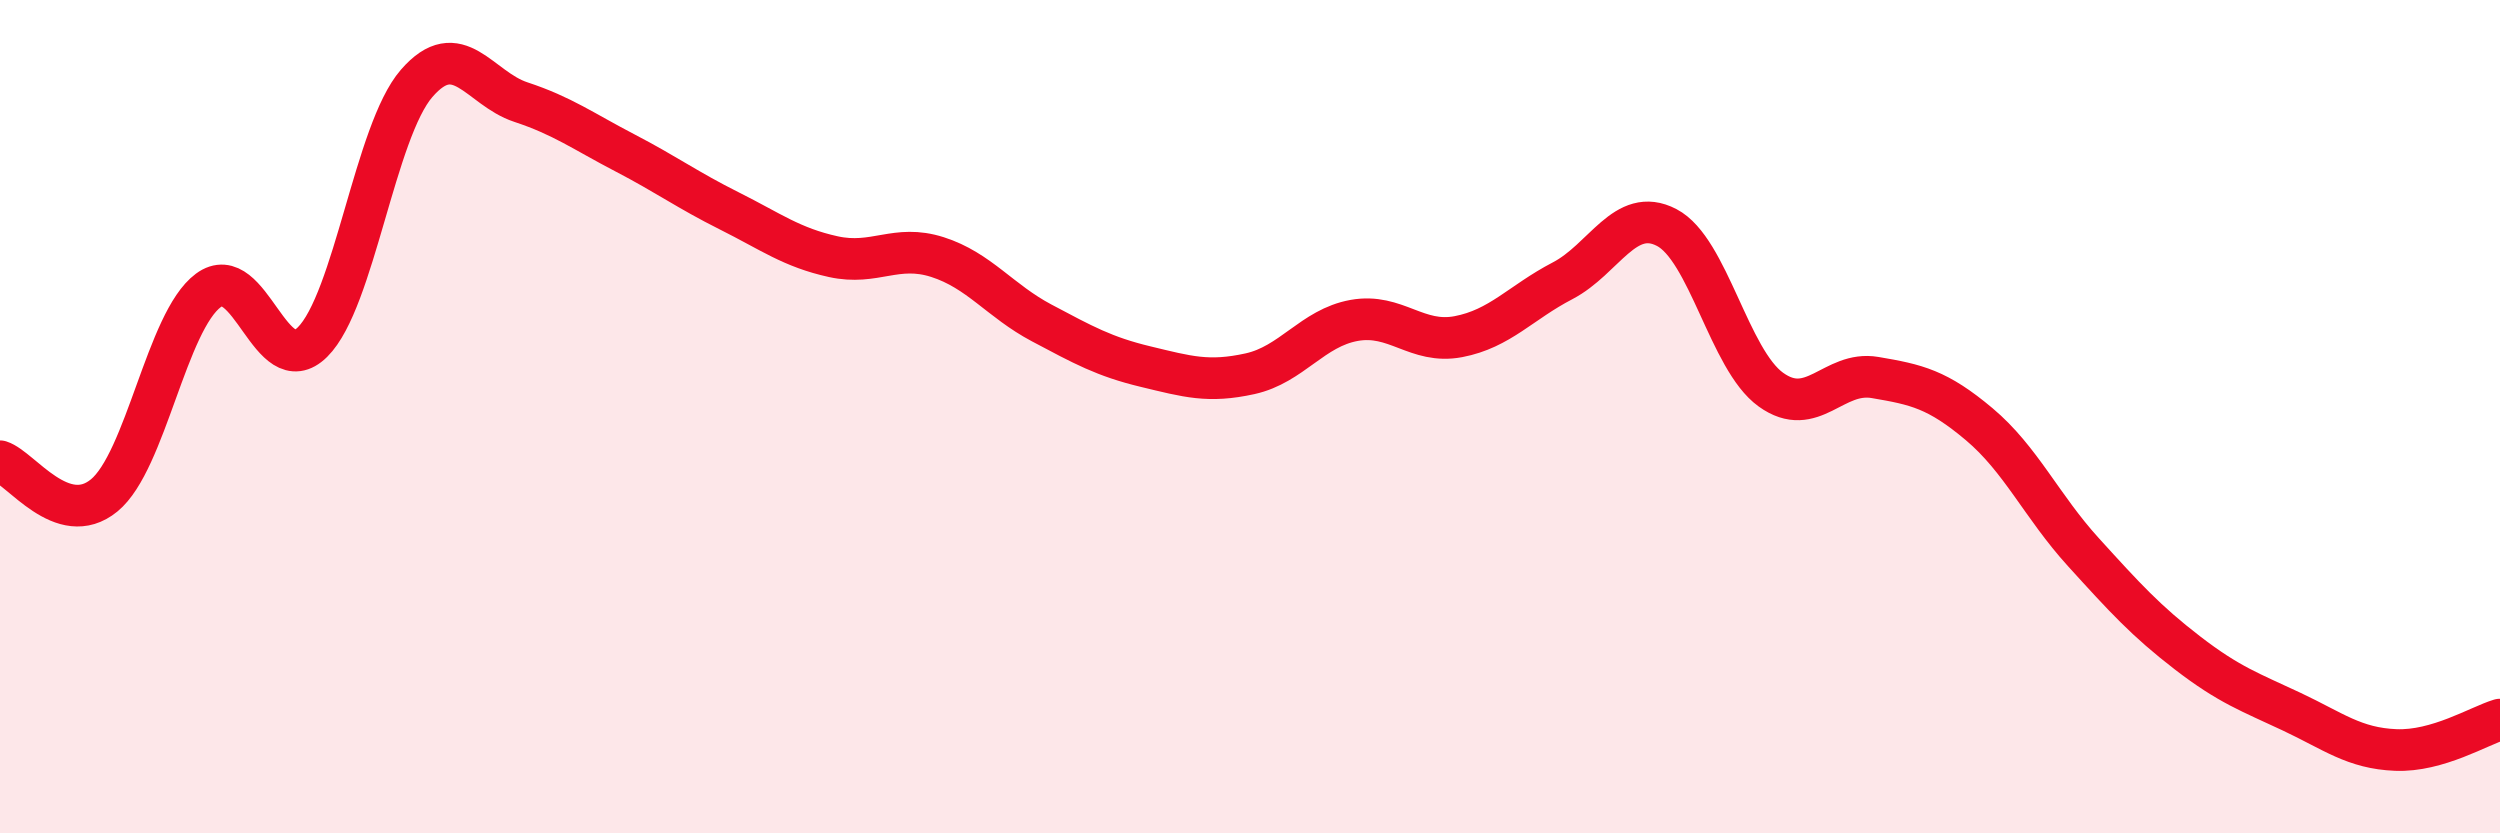
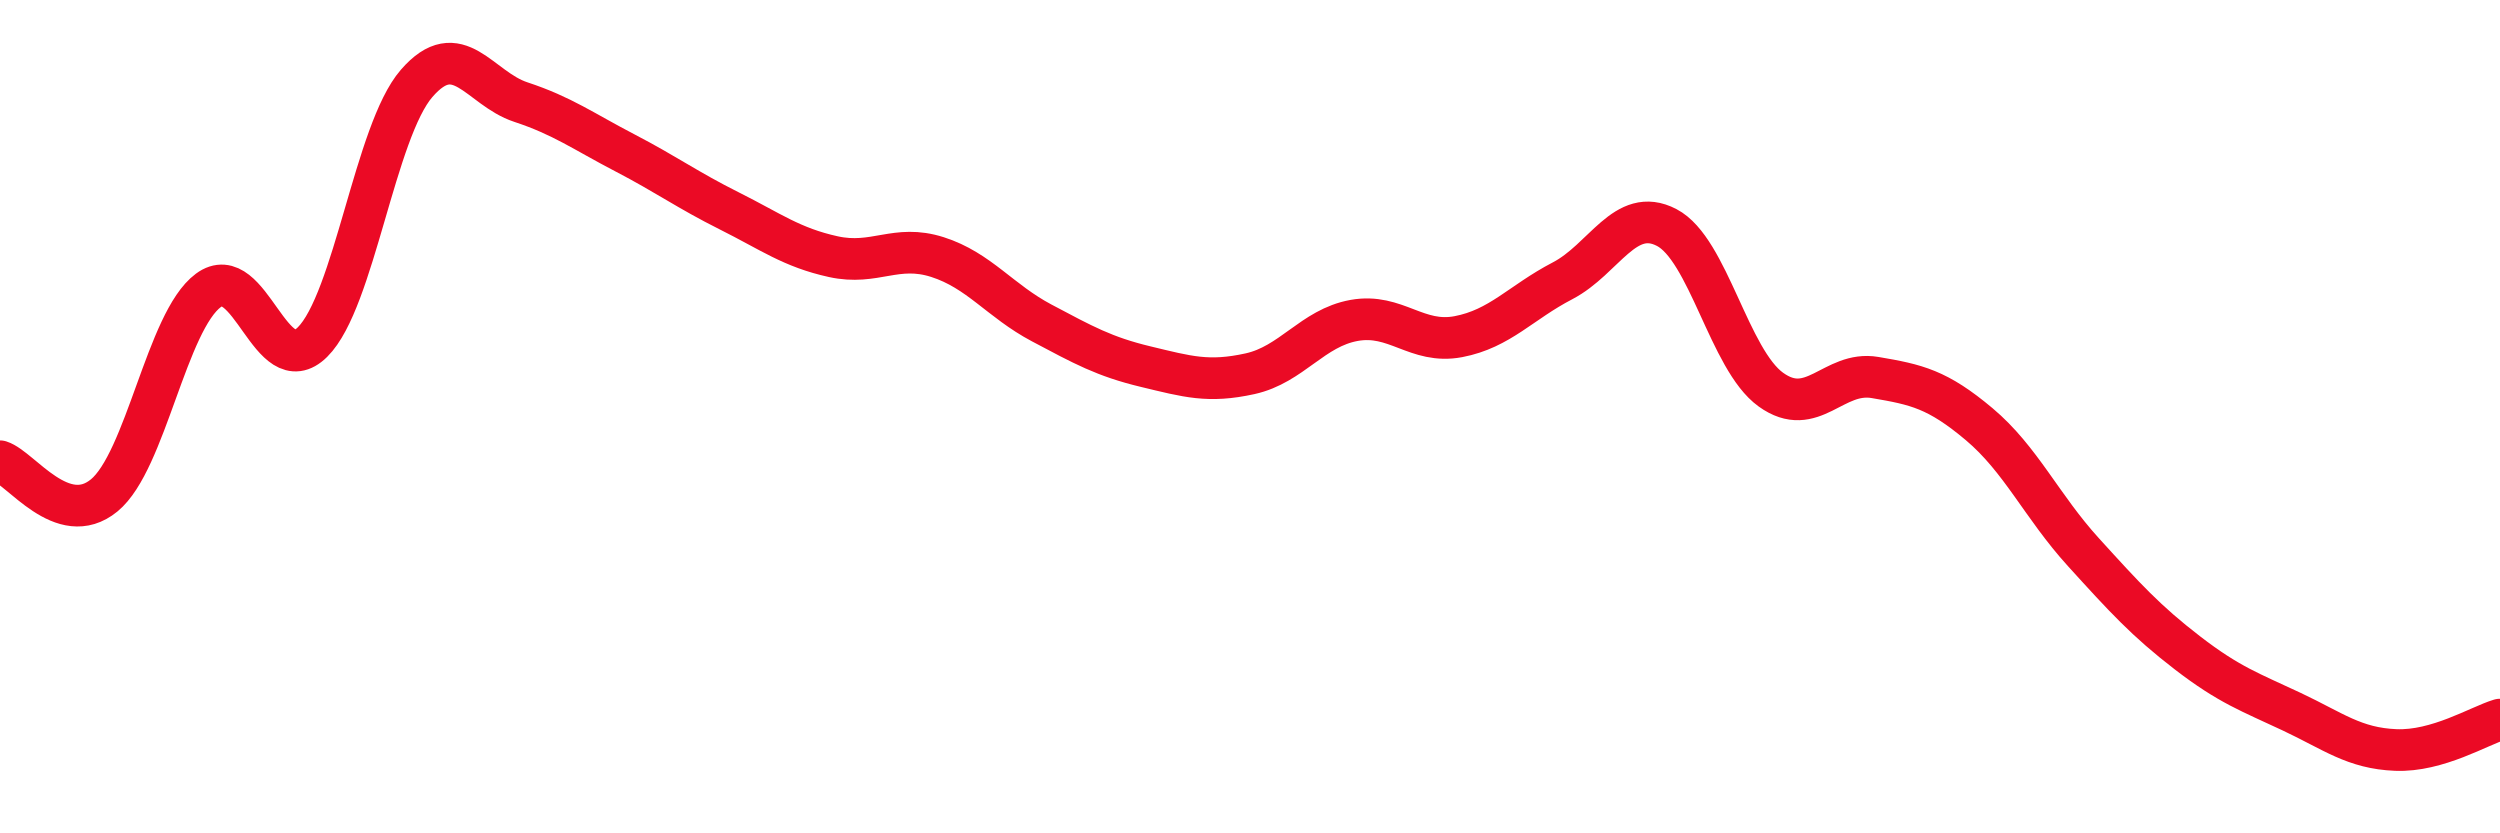
<svg xmlns="http://www.w3.org/2000/svg" width="60" height="20" viewBox="0 0 60 20">
-   <path d="M 0,11.07 C 0.5,11.23 1.5,12.71 2.5,11.89 C 3.5,11.07 4,7.71 5,6.97 C 6,6.23 6.5,9.2 7.5,8.21 C 8.5,7.22 9,3.15 10,2 C 11,0.85 11.5,2.12 12.5,2.45 C 13.5,2.78 14,3.15 15,3.67 C 16,4.19 16.5,4.56 17.5,5.06 C 18.5,5.56 19,5.94 20,6.16 C 21,6.38 21.5,5.85 22.5,6.17 C 23.5,6.49 24,7.22 25,7.75 C 26,8.28 26.5,8.56 27.5,8.8 C 28.5,9.04 29,9.19 30,8.97 C 31,8.75 31.5,7.87 32.5,7.69 C 33.5,7.51 34,8.27 35,8.08 C 36,7.89 36.5,7.26 37.5,6.74 C 38.5,6.22 39,4.94 40,5.46 C 41,5.98 41.5,8.63 42.5,9.35 C 43.5,10.07 44,8.89 45,9.06 C 46,9.23 46.5,9.34 47.5,10.18 C 48.5,11.02 49,12.15 50,13.25 C 51,14.35 51.5,14.9 52.5,15.67 C 53.5,16.44 54,16.61 55,17.08 C 56,17.55 56.5,17.96 57.5,18 C 58.5,18.04 59.5,17.42 60,17.27L60 20L0 20Z" fill="#EB0A25" opacity="0.1" stroke-linecap="round" stroke-linejoin="round" />
  <path d="M 0,11.07 C 0.5,11.23 1.5,12.71 2.5,11.89 C 3.5,11.07 4,7.71 5,6.97 C 6,6.23 6.5,9.2 7.5,8.21 C 8.5,7.22 9,3.15 10,2 C 11,0.85 11.5,2.12 12.5,2.45 C 13.5,2.78 14,3.15 15,3.67 C 16,4.19 16.5,4.56 17.5,5.06 C 18.5,5.56 19,5.94 20,6.16 C 21,6.38 21.5,5.85 22.5,6.17 C 23.5,6.49 24,7.22 25,7.75 C 26,8.28 26.5,8.56 27.5,8.8 C 28.5,9.04 29,9.19 30,8.97 C 31,8.75 31.5,7.87 32.5,7.69 C 33.5,7.51 34,8.27 35,8.08 C 36,7.89 36.5,7.26 37.5,6.74 C 38.5,6.22 39,4.94 40,5.46 C 41,5.98 41.5,8.63 42.5,9.35 C 43.5,10.07 44,8.89 45,9.06 C 46,9.23 46.5,9.34 47.5,10.18 C 48.5,11.02 49,12.15 50,13.25 C 51,14.35 51.5,14.9 52.5,15.67 C 53.5,16.44 54,16.61 55,17.08 C 56,17.55 56.5,17.96 57.5,18 C 58.5,18.04 59.5,17.42 60,17.27" stroke="#EB0A25" stroke-width="1" fill="none" stroke-linecap="round" stroke-linejoin="round" />
</svg>